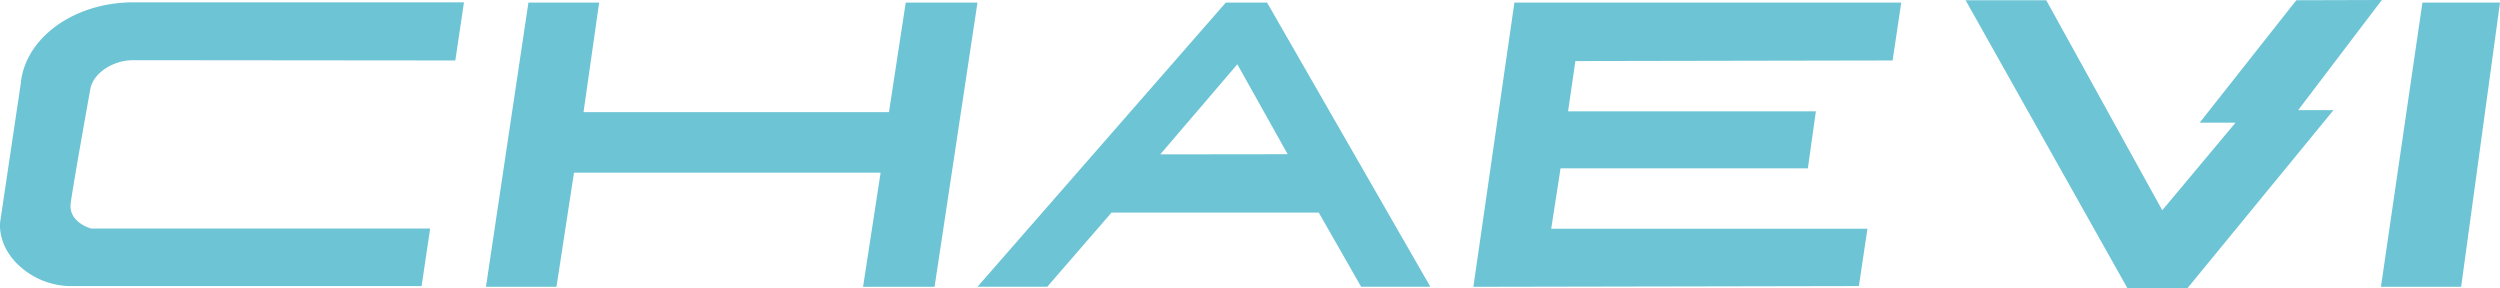
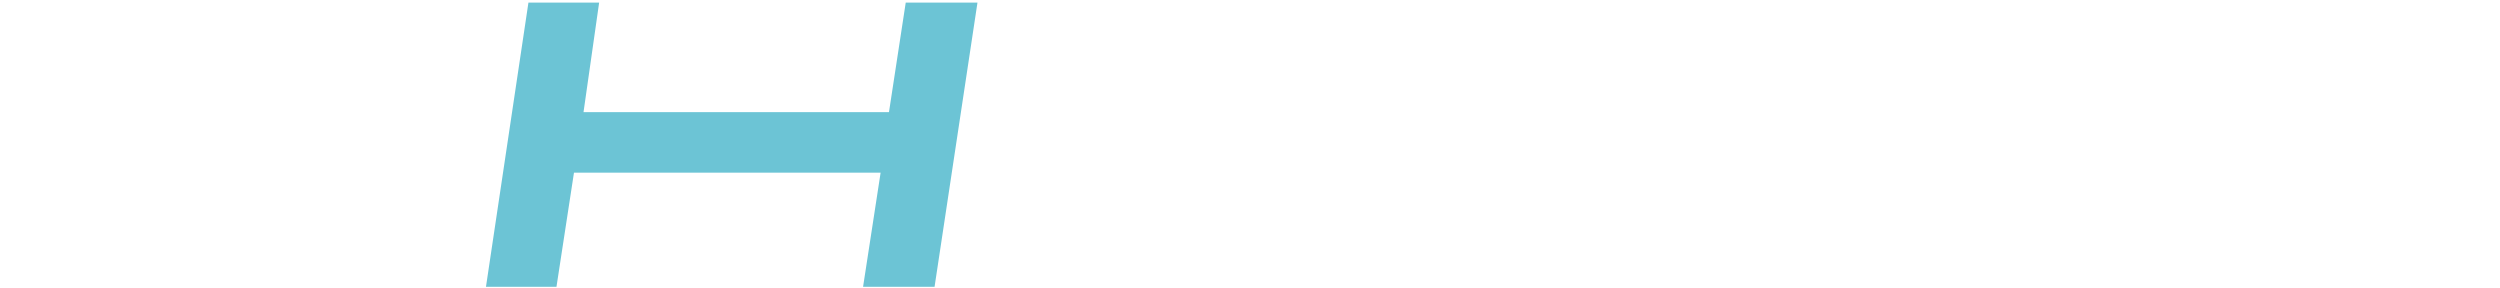
<svg xmlns="http://www.w3.org/2000/svg" viewBox="0 0 505.64 58.34">
  <defs>
    <style>.logo-1{fill:#6cc4d5;}</style>
  </defs>
-   <polygon class="logo-1" points="481.74 0 464.44 0.05 444.9 24.81 452.15 24.81 437.33 42.53 413.87 0.06 397.56 0.06 430.14 58.03 430.32 58.34 441.08 58.34 441.59 58.34 442.38 58.34 471.97 22.27 464.82 22.27 481.74 0" />
  <polygon class="logo-1" points="179.8 22.68 118.02 22.68 121.18 0.52 106.88 0.52 98.29 58.01 112.55 58.01 116.09 34.92 178.11 34.92 174.56 58.01 189.02 58.01 197.7 0.52 183.19 0.52 179.8 22.68" />
-   <path class="logo-1" d="M247.93.52,197.7,58h14.11l13-15h41.92l8.57,15h14L256.27.52Zm-13.26,30.7L250.26,13l10.18,18.19Z" />
-   <polygon class="logo-1" points="489.95 0.52 481.56 58.01 497.78 58.01 505.64 0.52 489.95 0.52" />
-   <path class="logo-1" d="M87,46.22H18.42S13.8,45,14.3,41.11s4-23.27,4-23.27c.65-3,4.42-5.67,8.68-5.67l65.11.06L93.84.47H27C14.9.47,5.08,7.72,4.21,16.84h0L.06,44.72s-.8,4.42,3.41,8.63A15.64,15.64,0,0,0,13.9,57.86l71.37,0Z" />
-   <polygon class="logo-1" points="377.7 46.26 313.74 46.26 315.63 34.05 365.65 34.05 367.27 22.52 317.15 22.52 318.63 12.35 382.79 12.23 384.54 0.52 306.3 0.52 298 58.01 375.97 57.86 377.7 46.26" />
</svg>